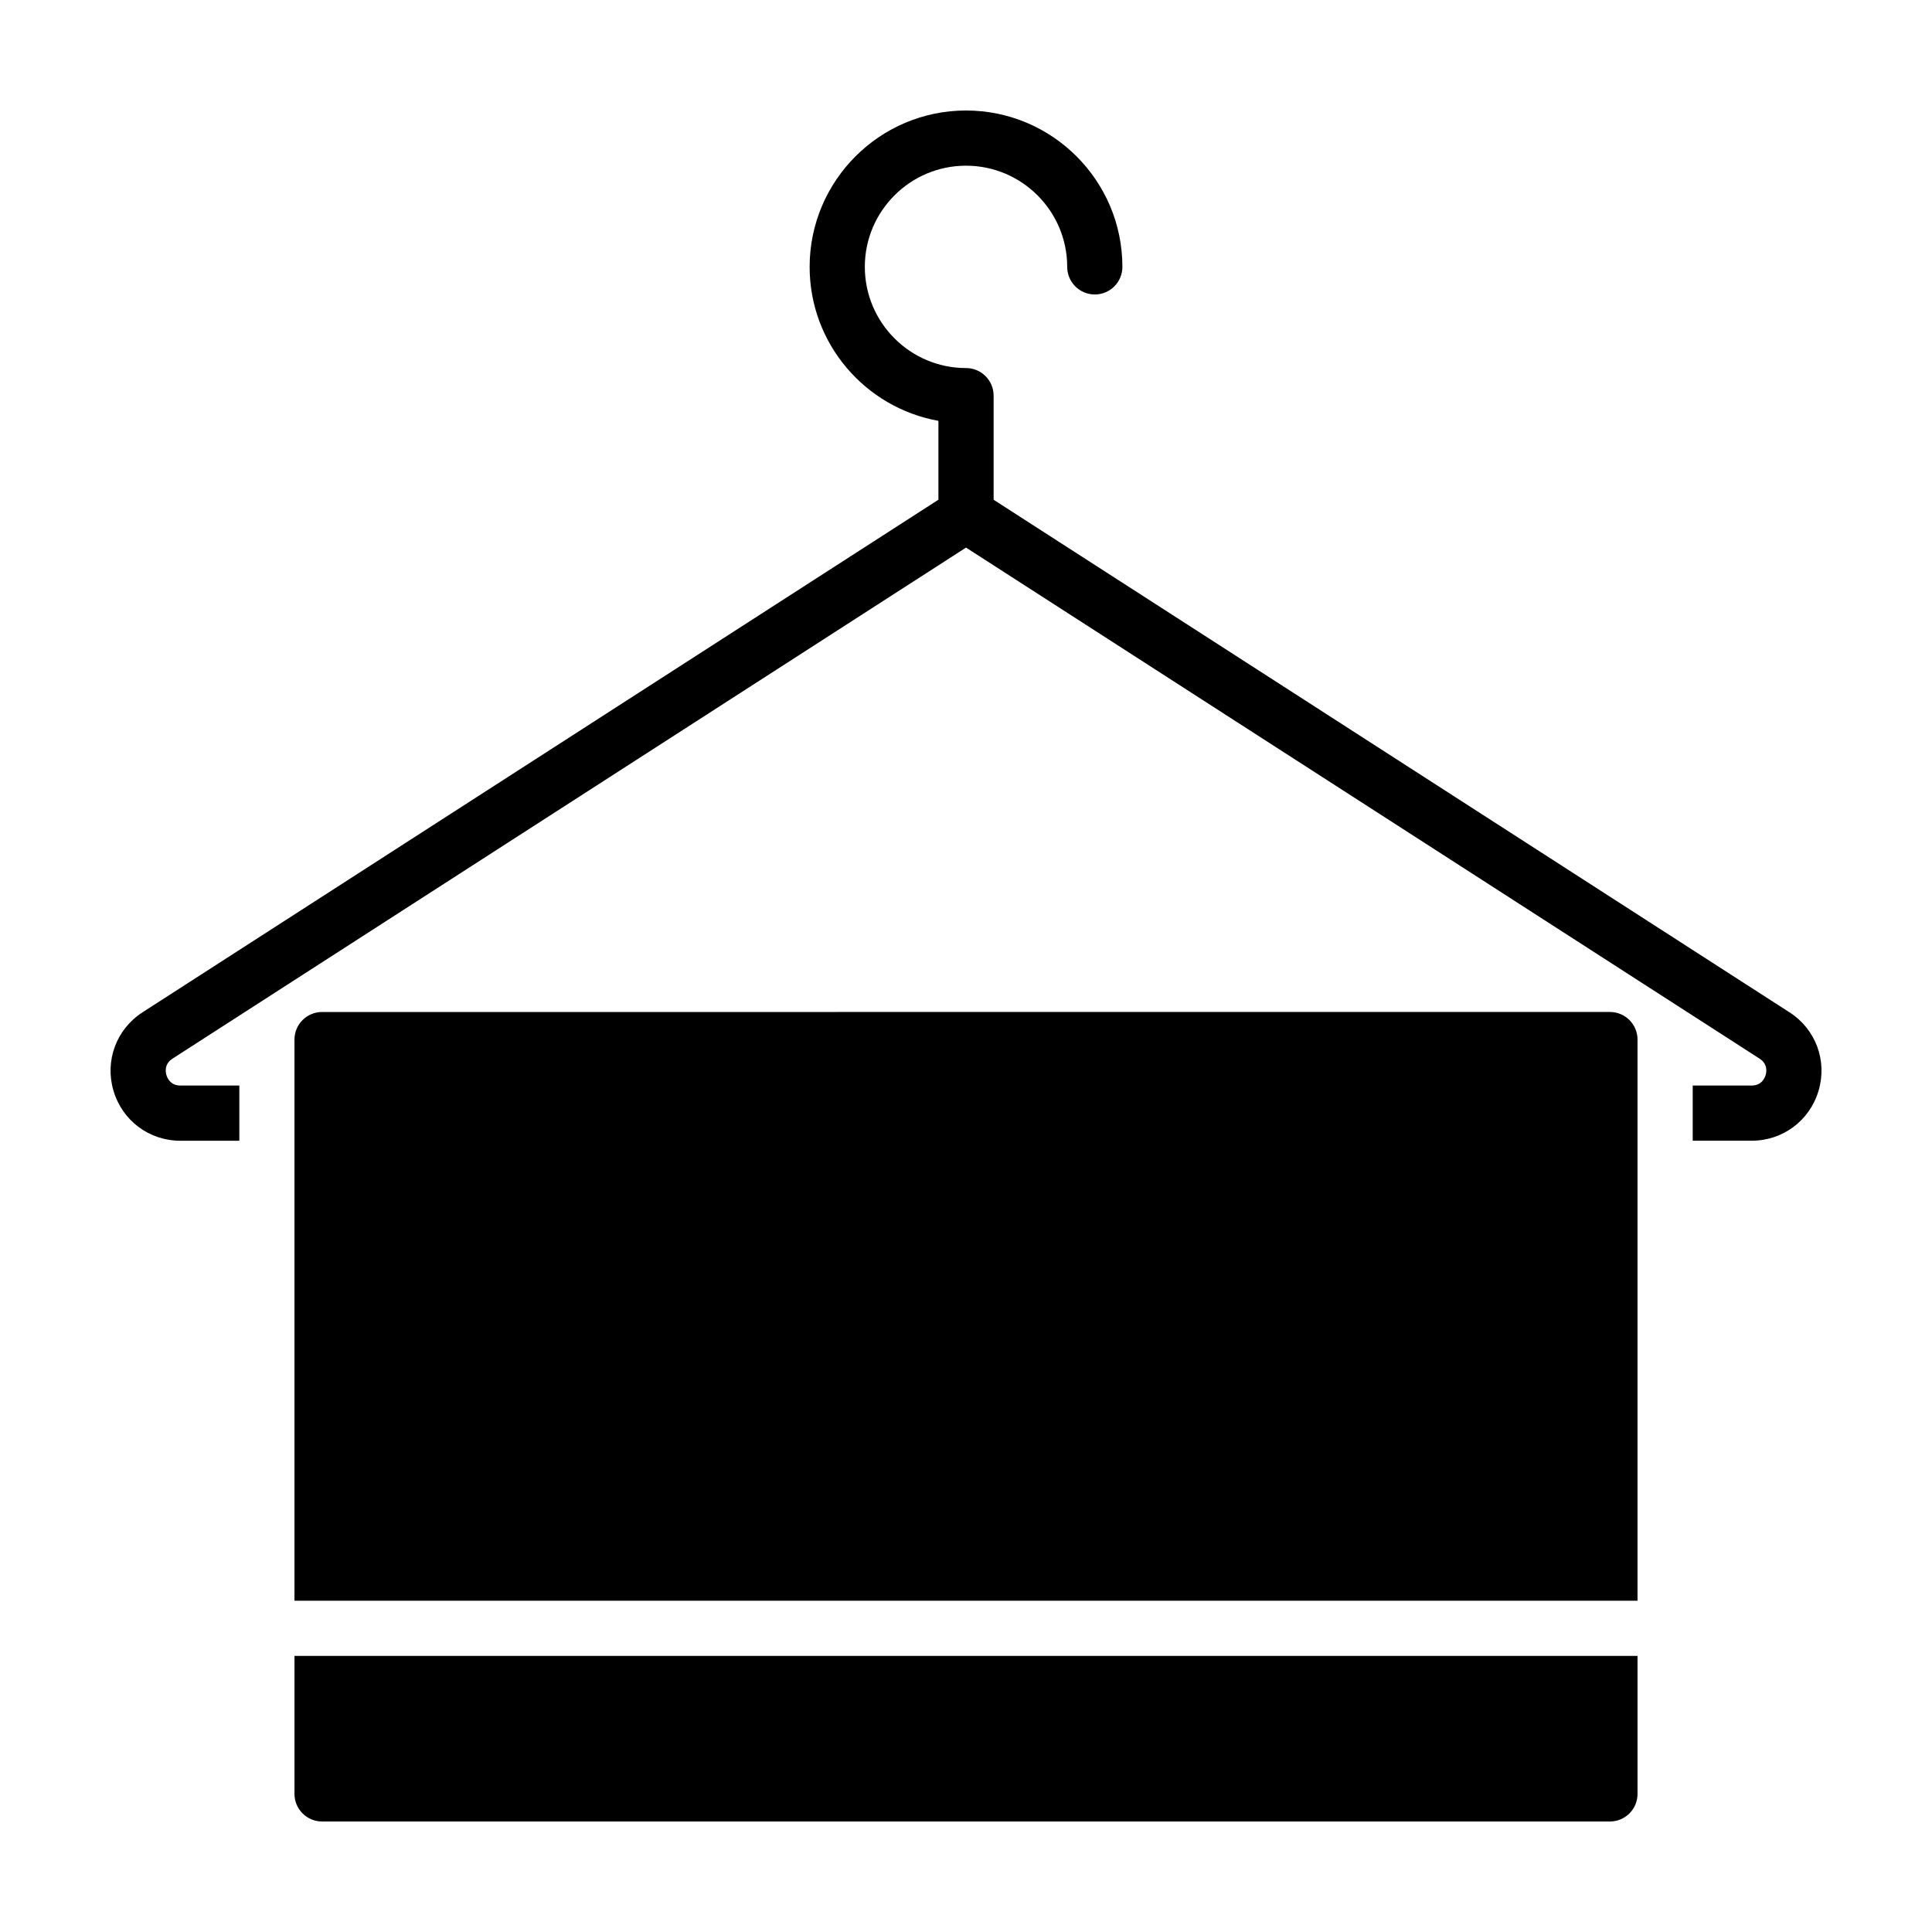
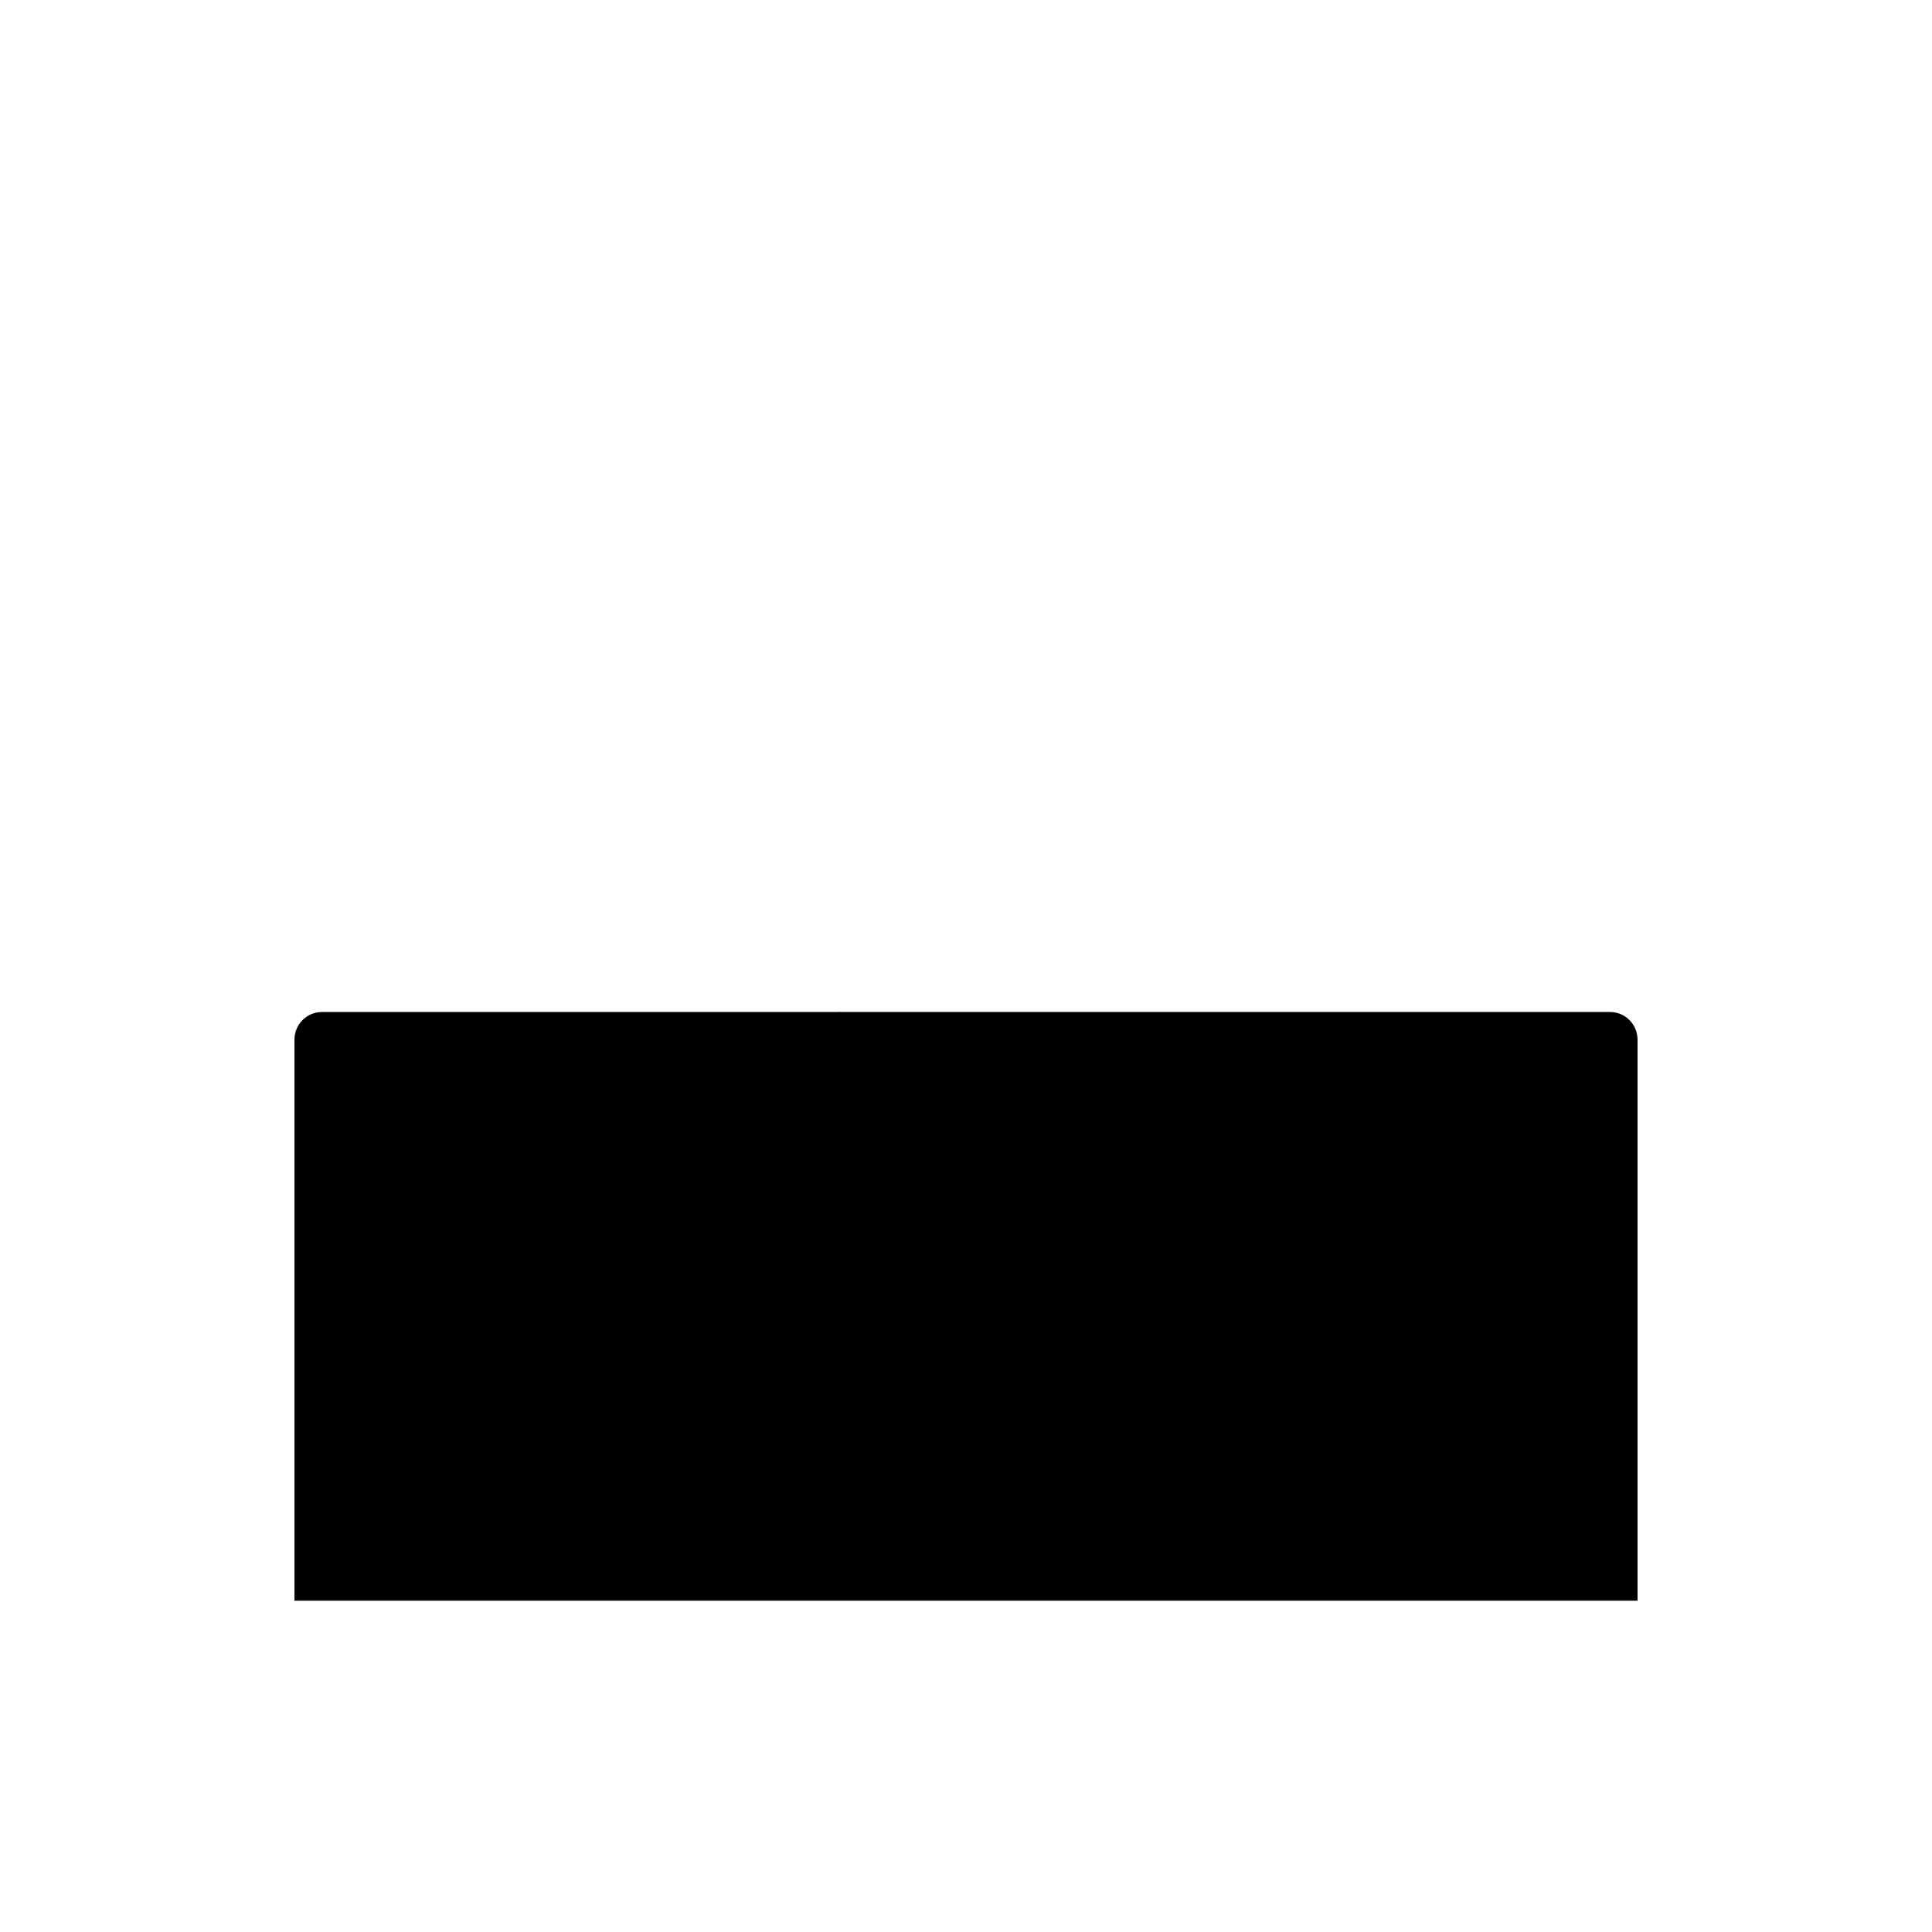
<svg xmlns="http://www.w3.org/2000/svg" fill="#000000" width="800px" height="800px" version="1.1" viewBox="144 144 512 512">
  <g>
    <path d="m577.96 568.21v-148.71c0-4.039-3.273-7.316-7.316-7.316l-341.29 0.004c-4.039 0-7.316 3.273-7.316 7.316v148.7z" />
-     <path d="m222.04 582.83v36.566c0 4.039 3.273 7.316 7.316 7.316h341.29c4.039 0 7.316-3.273 7.316-7.316v-36.566z" />
-     <path d="m618.21 412.26-210.89-135.82v-27.586c0-4.039-3.273-7.316-7.316-7.316-14.785 0-26.816-12.031-26.816-26.816s12.031-26.812 26.816-26.812 26.816 12.031 26.816 26.812c0 4.039 3.269 7.316 7.316 7.316 4.039 0 7.309-3.269 7.309-7.316 0.004-22.848-18.586-41.438-41.438-41.438s-41.445 18.59-41.445 41.445c0 20.359 14.75 37.332 34.129 40.797v20.906l-210.89 135.82c-6.961 4.484-10.07 12.832-7.734 20.777 2.336 7.949 9.465 13.285 17.75 13.285h15.609v-14.633h-15.605c-2.621 0-3.473-1.945-3.719-2.781s-0.578-2.938 1.617-4.352l210.29-135.43 210.29 135.43c2.203 1.414 1.863 3.516 1.617 4.352-0.246 0.836-1.102 2.781-3.719 2.781h-15.609v14.625h15.609c8.281 0 15.418-5.336 17.75-13.285 2.344-7.934-0.766-16.289-7.731-20.766z" />
  </g>
</svg>